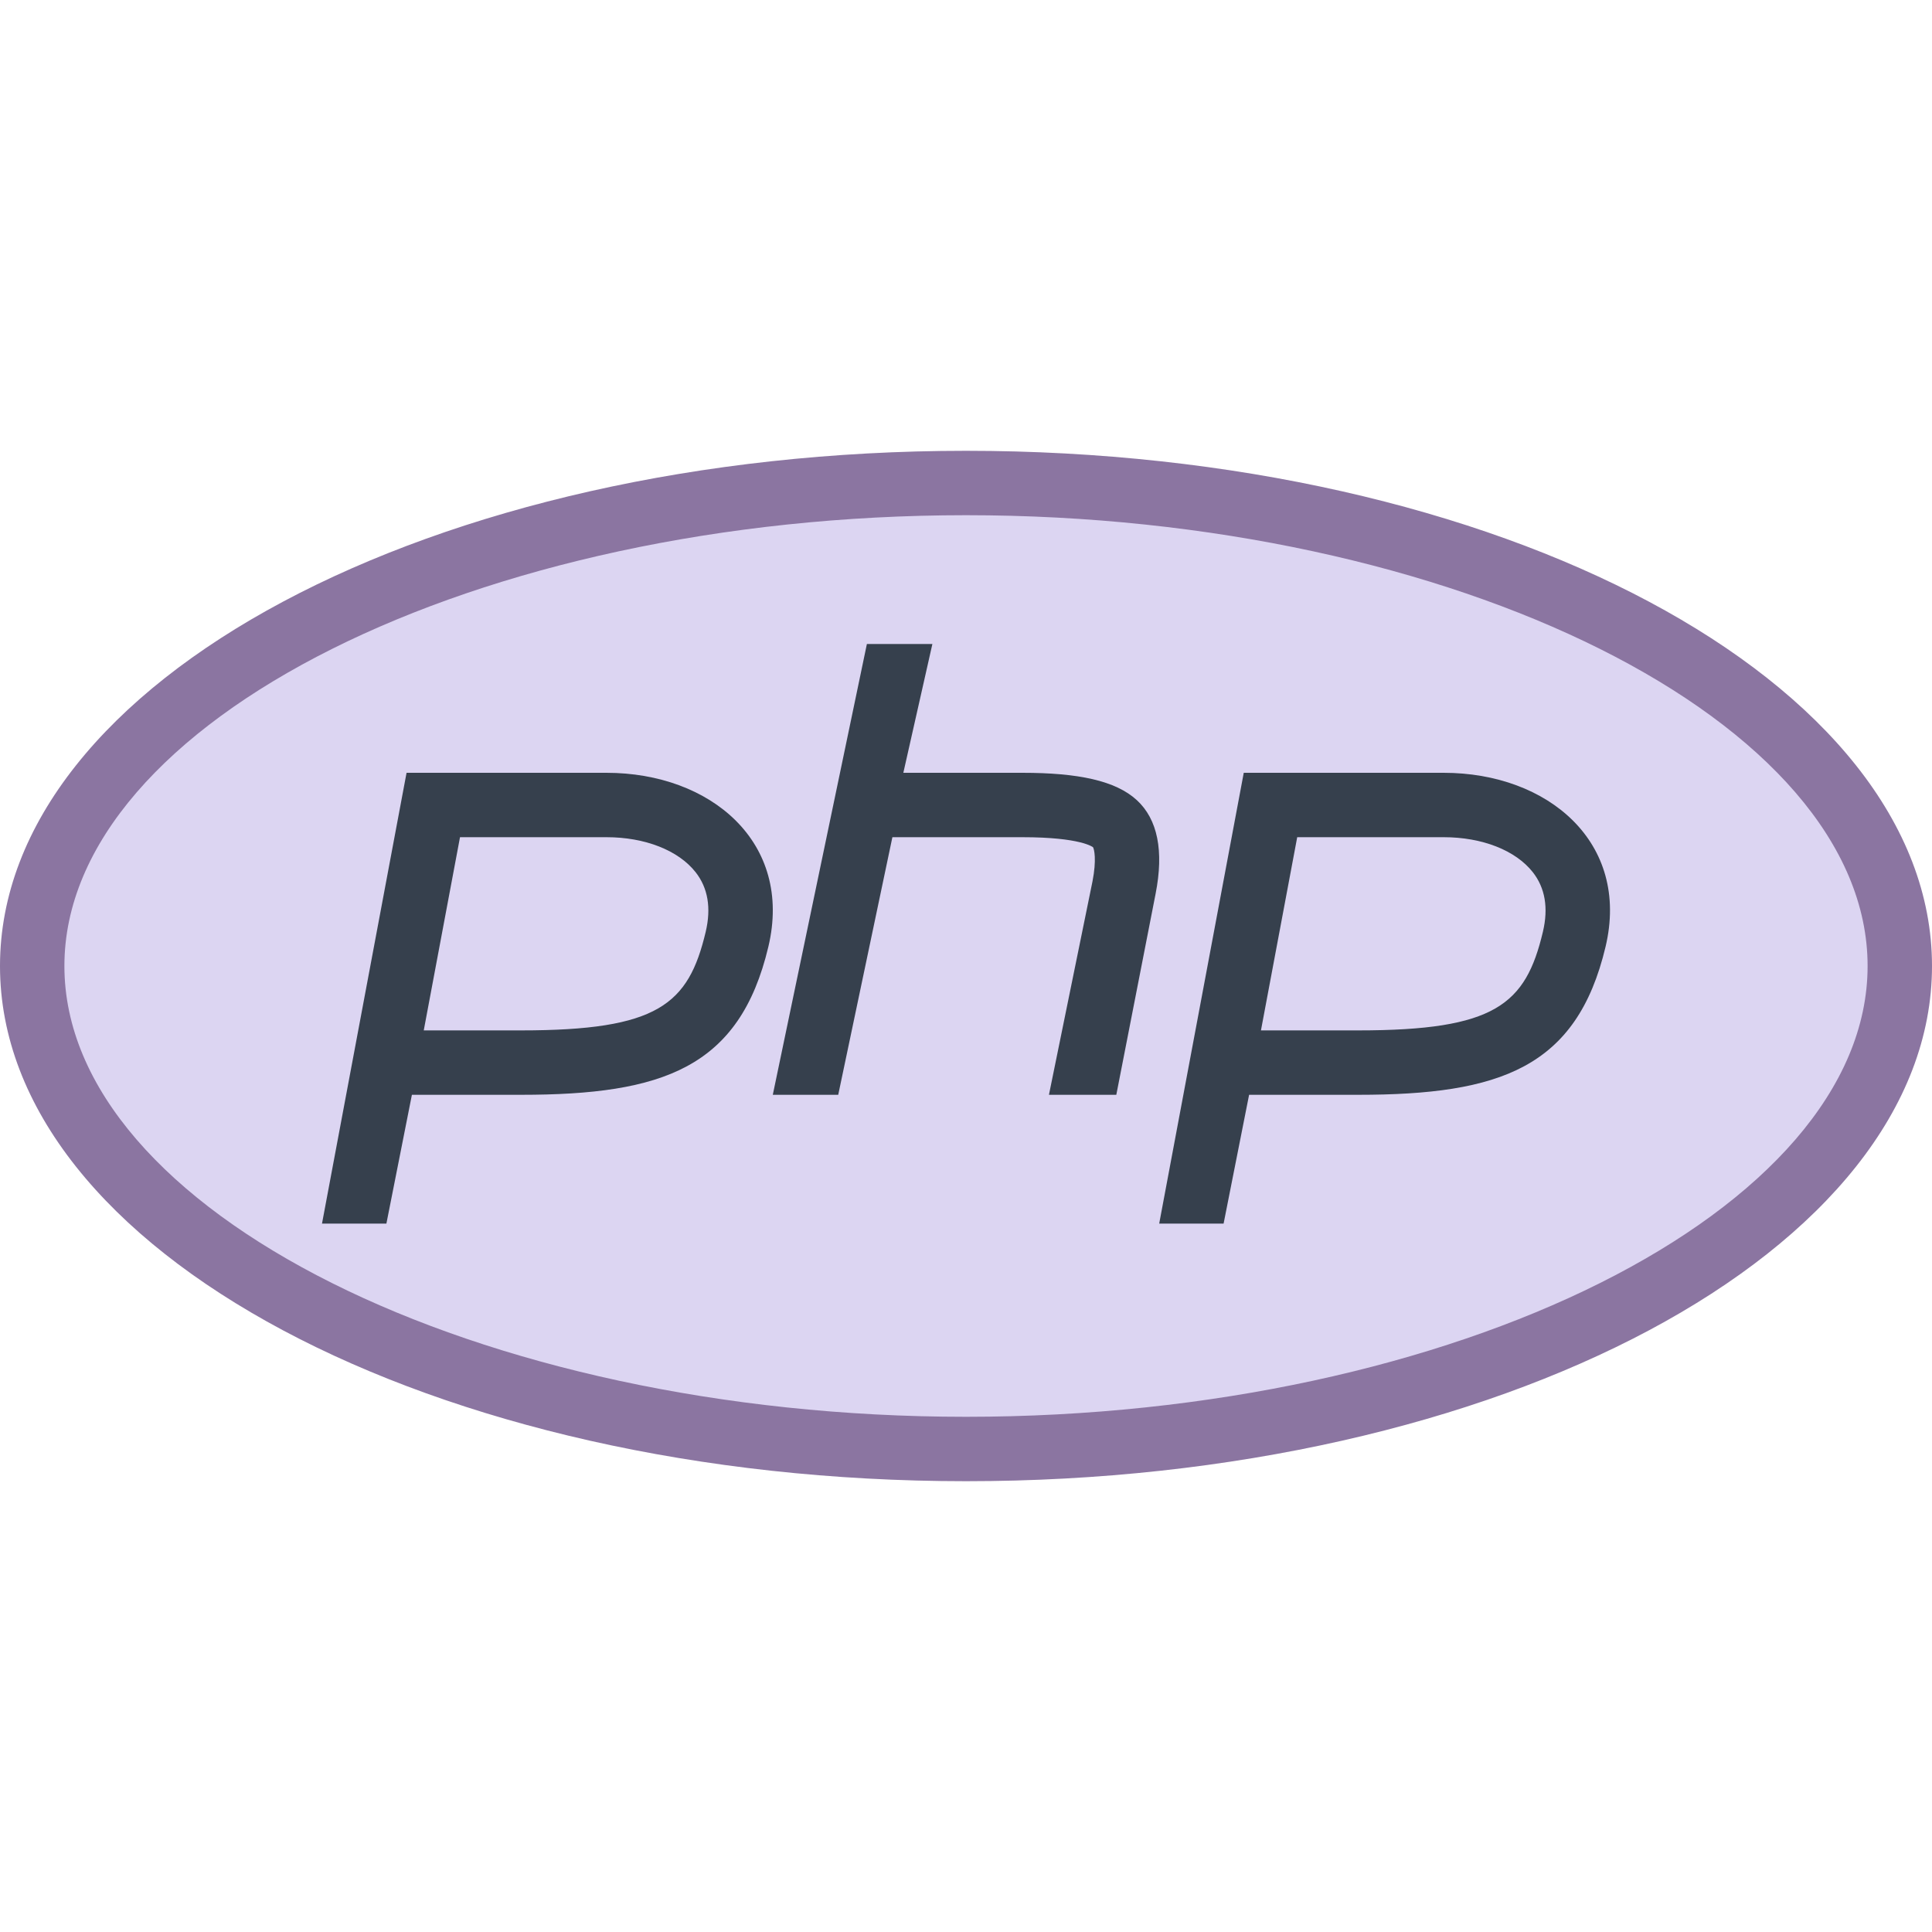
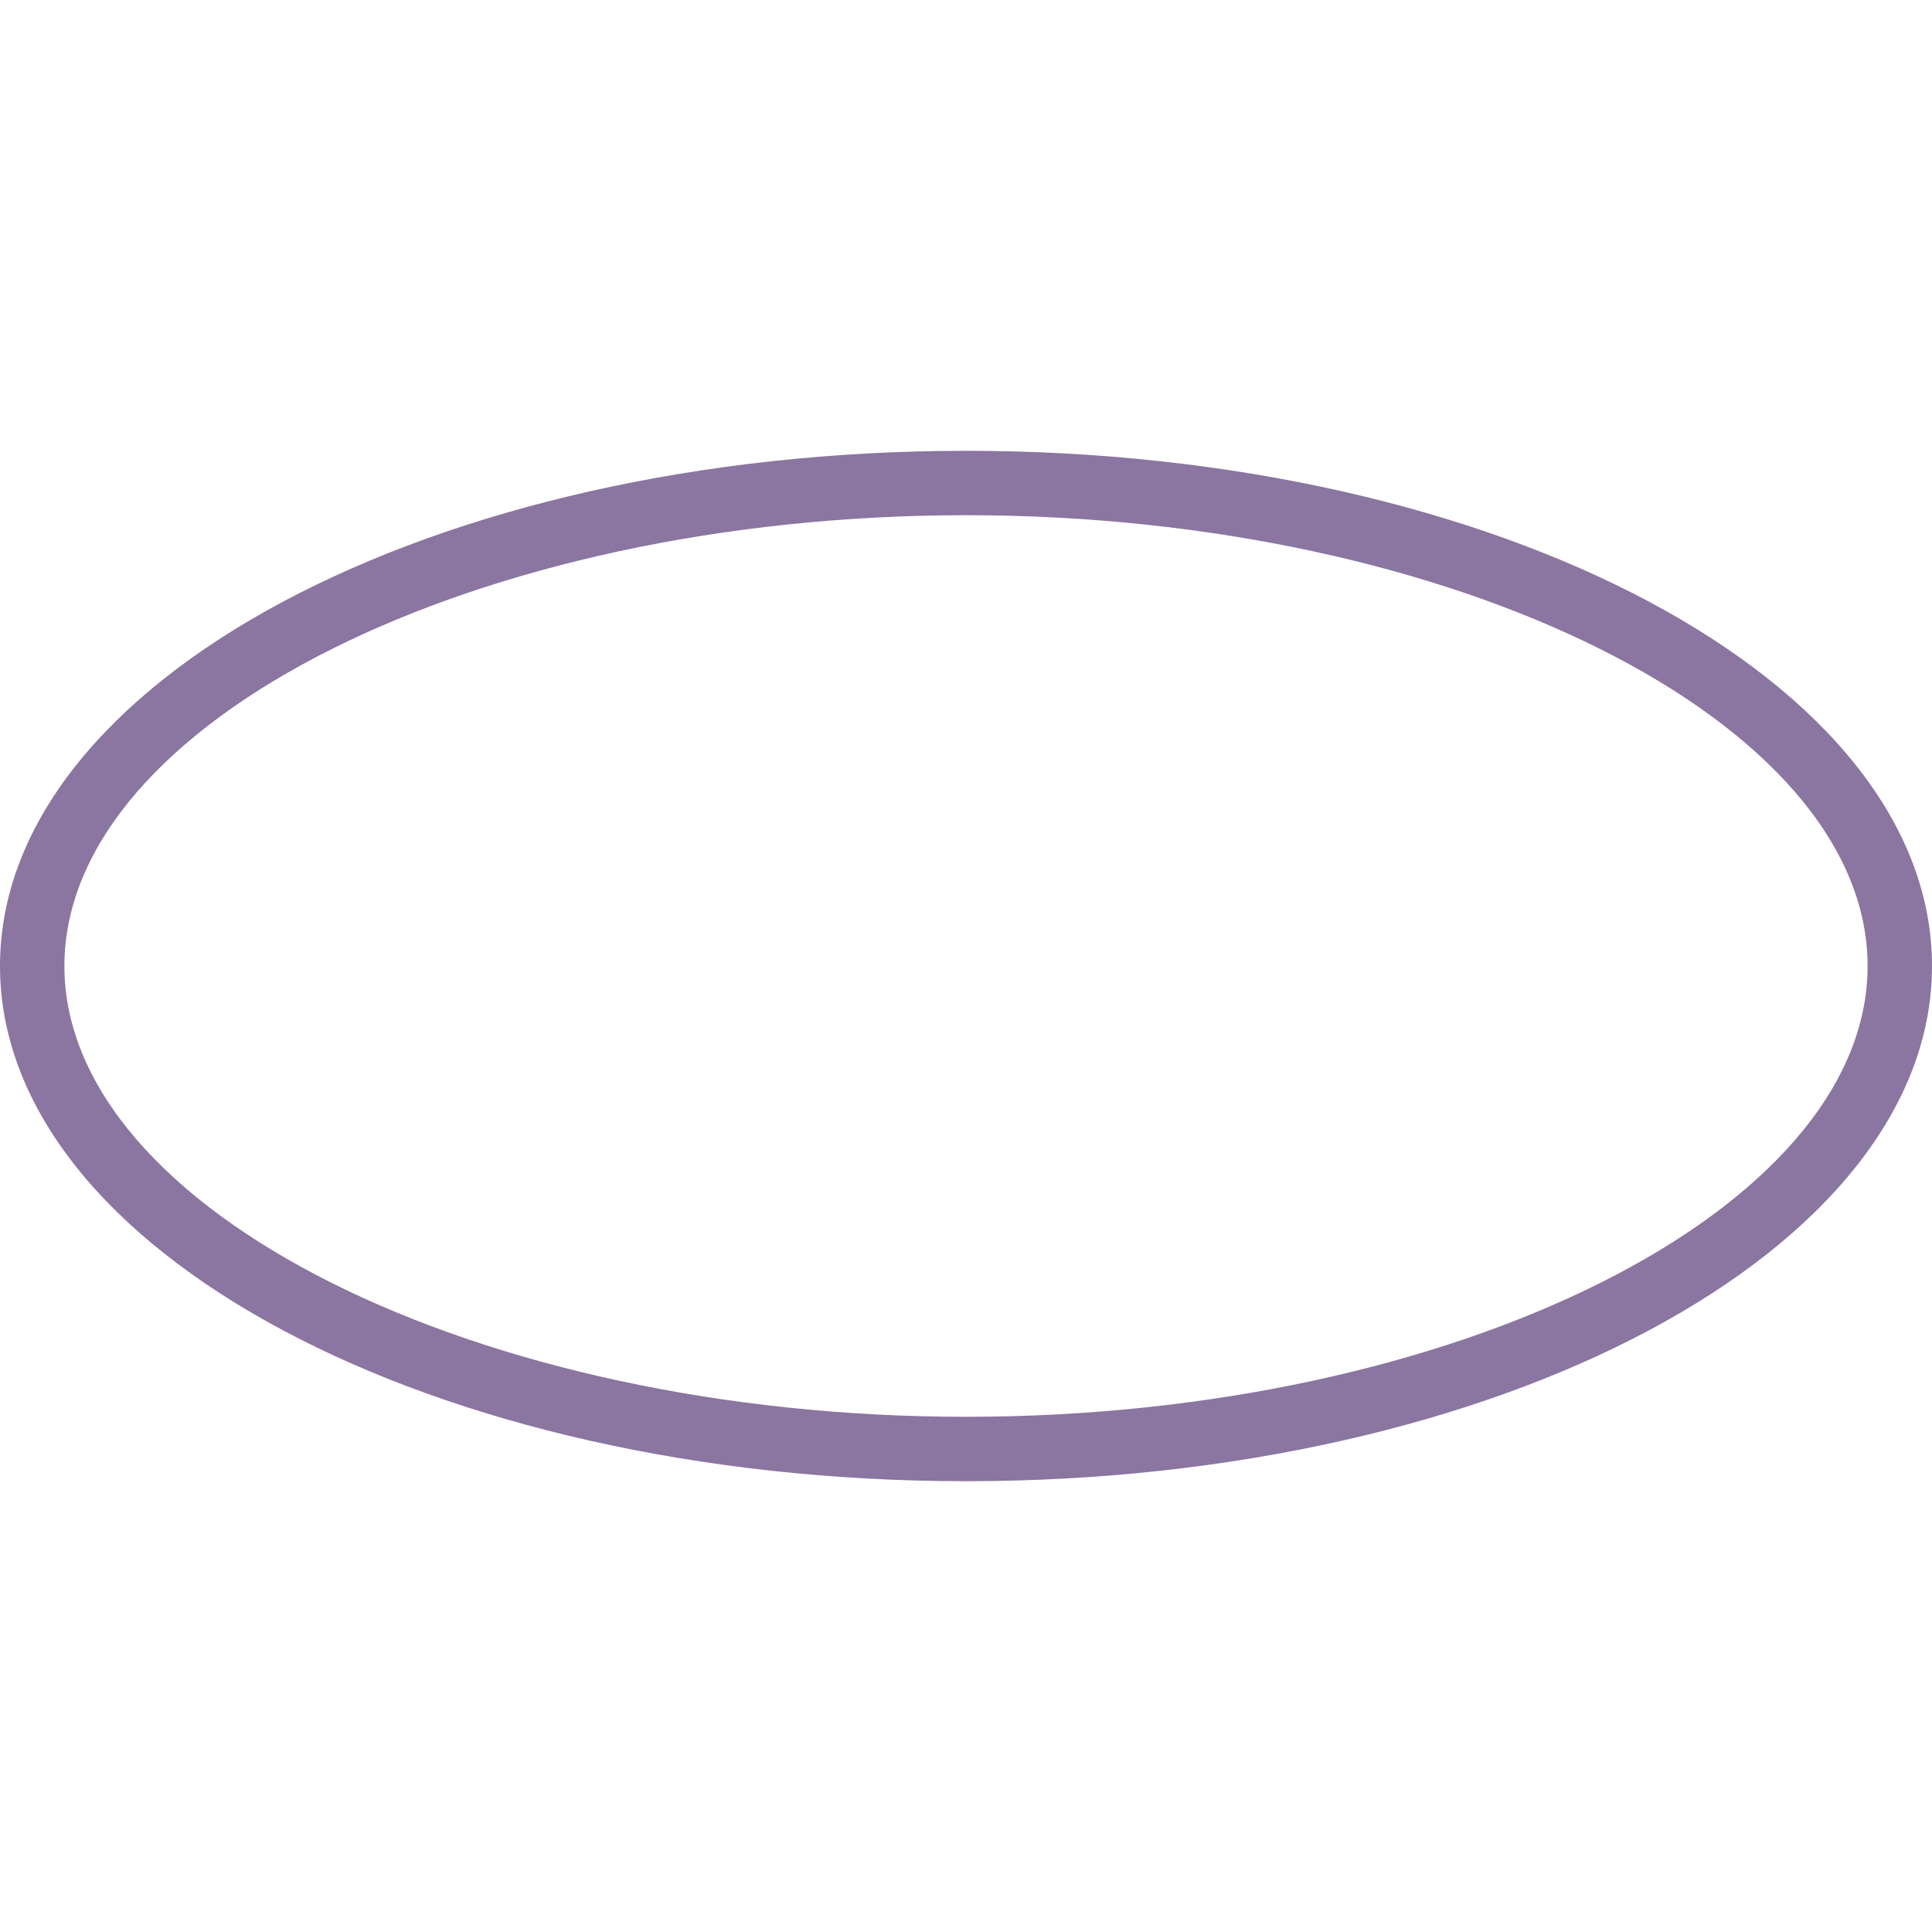
<svg xmlns="http://www.w3.org/2000/svg" viewBox="0 0 30 30" width="480px" height="480px">
  <g>
-     <path style="fill:#DCD5F2;" d="M15,22.5c-7.995,0-14.5-3.364-14.5-7.5S7.005,7.5,15,7.5s14.5,3.364,14.5,7.5S22.995,22.5,15,22.5z" />
    <path style="fill:#8B75A1;" d="M15,8c7.589,0,14,3.206,14,7s-6.411,7-14,7S1,18.794,1,15S7.411,8,15,8 M15,7C6.716,7,0,10.582,0,15   s6.716,8,15,8s15-3.582,15-8S23.284,7,15,7L15,7z" />
  </g>
-   <path style="fill:#36404D;" d="M9.417,13c0.598,0,1.116,0.203,1.384,0.543c0.192,0.244,0.245,0.555,0.157,0.927  C10.69,15.599,10.216,16,8.089,16H6.58l0.563-3H9.417 M9.417,12H6.313L5,19h1l0.396-2h1.693c2.199,0,3.395-0.417,3.842-2.299  C12.316,13.084,11.039,12,9.417,12L9.417,12z" />
-   <path style="fill:#36404D;" d="M22.417,13c0.598,0,1.116,0.203,1.384,0.543c0.192,0.244,0.245,0.555,0.157,0.927  C23.69,15.599,23.216,16,21.089,16H19.58l0.563-3H22.417 M22.417,12h-3.104L18,19h1l0.396-2h1.693c2.199,0,3.395-0.417,3.842-2.299  C25.316,13.084,24.039,12,22.417,12L22.417,12z" />
  <g>
-     <path style="fill:#36404D;" d="M17.652,12.424C17.323,12.122,16.742,12,15.875,12h-1.848l0.451-2h-1.017L12,17h1.016l0.841-4h0.171   h1.848c0.91,0,1.094,0.155,1.096,0.155c0.019,0.03,0.058,0.194-0.008,0.532L16.288,17h1.046l0.61-3.121   C18.075,13.212,17.976,12.722,17.652,12.424z" />
-   </g>
+     </g>
</svg>